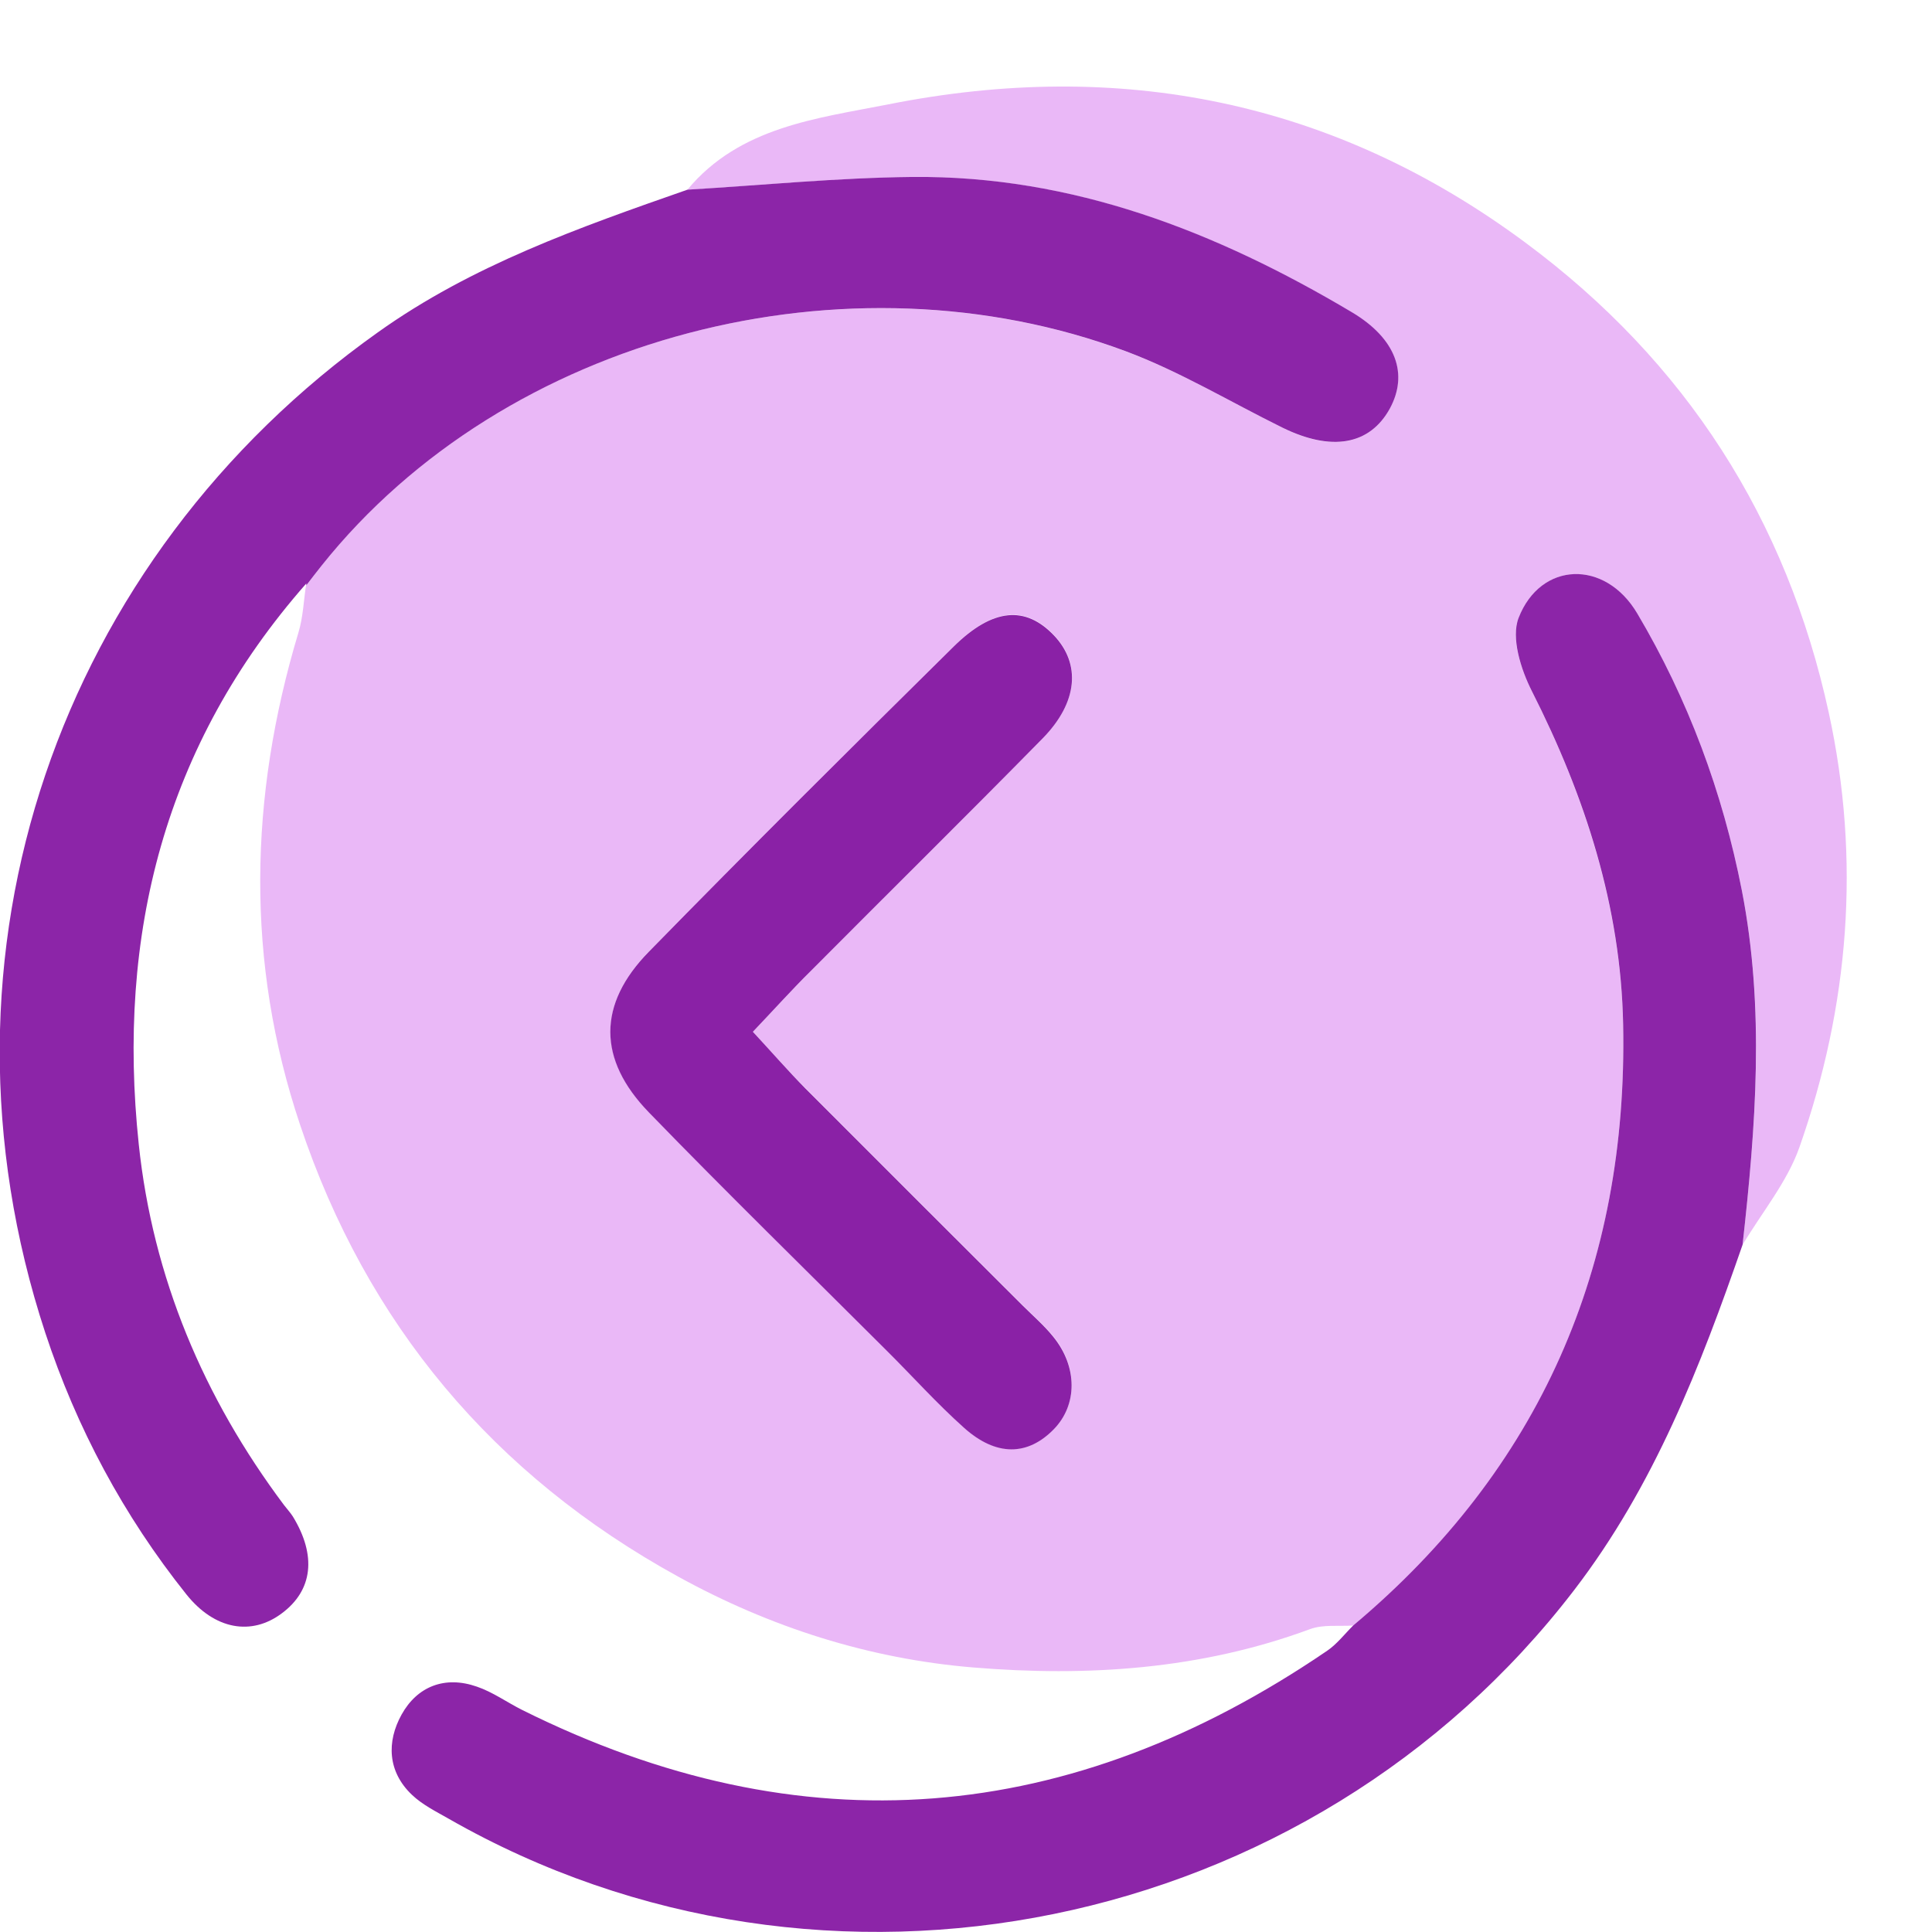
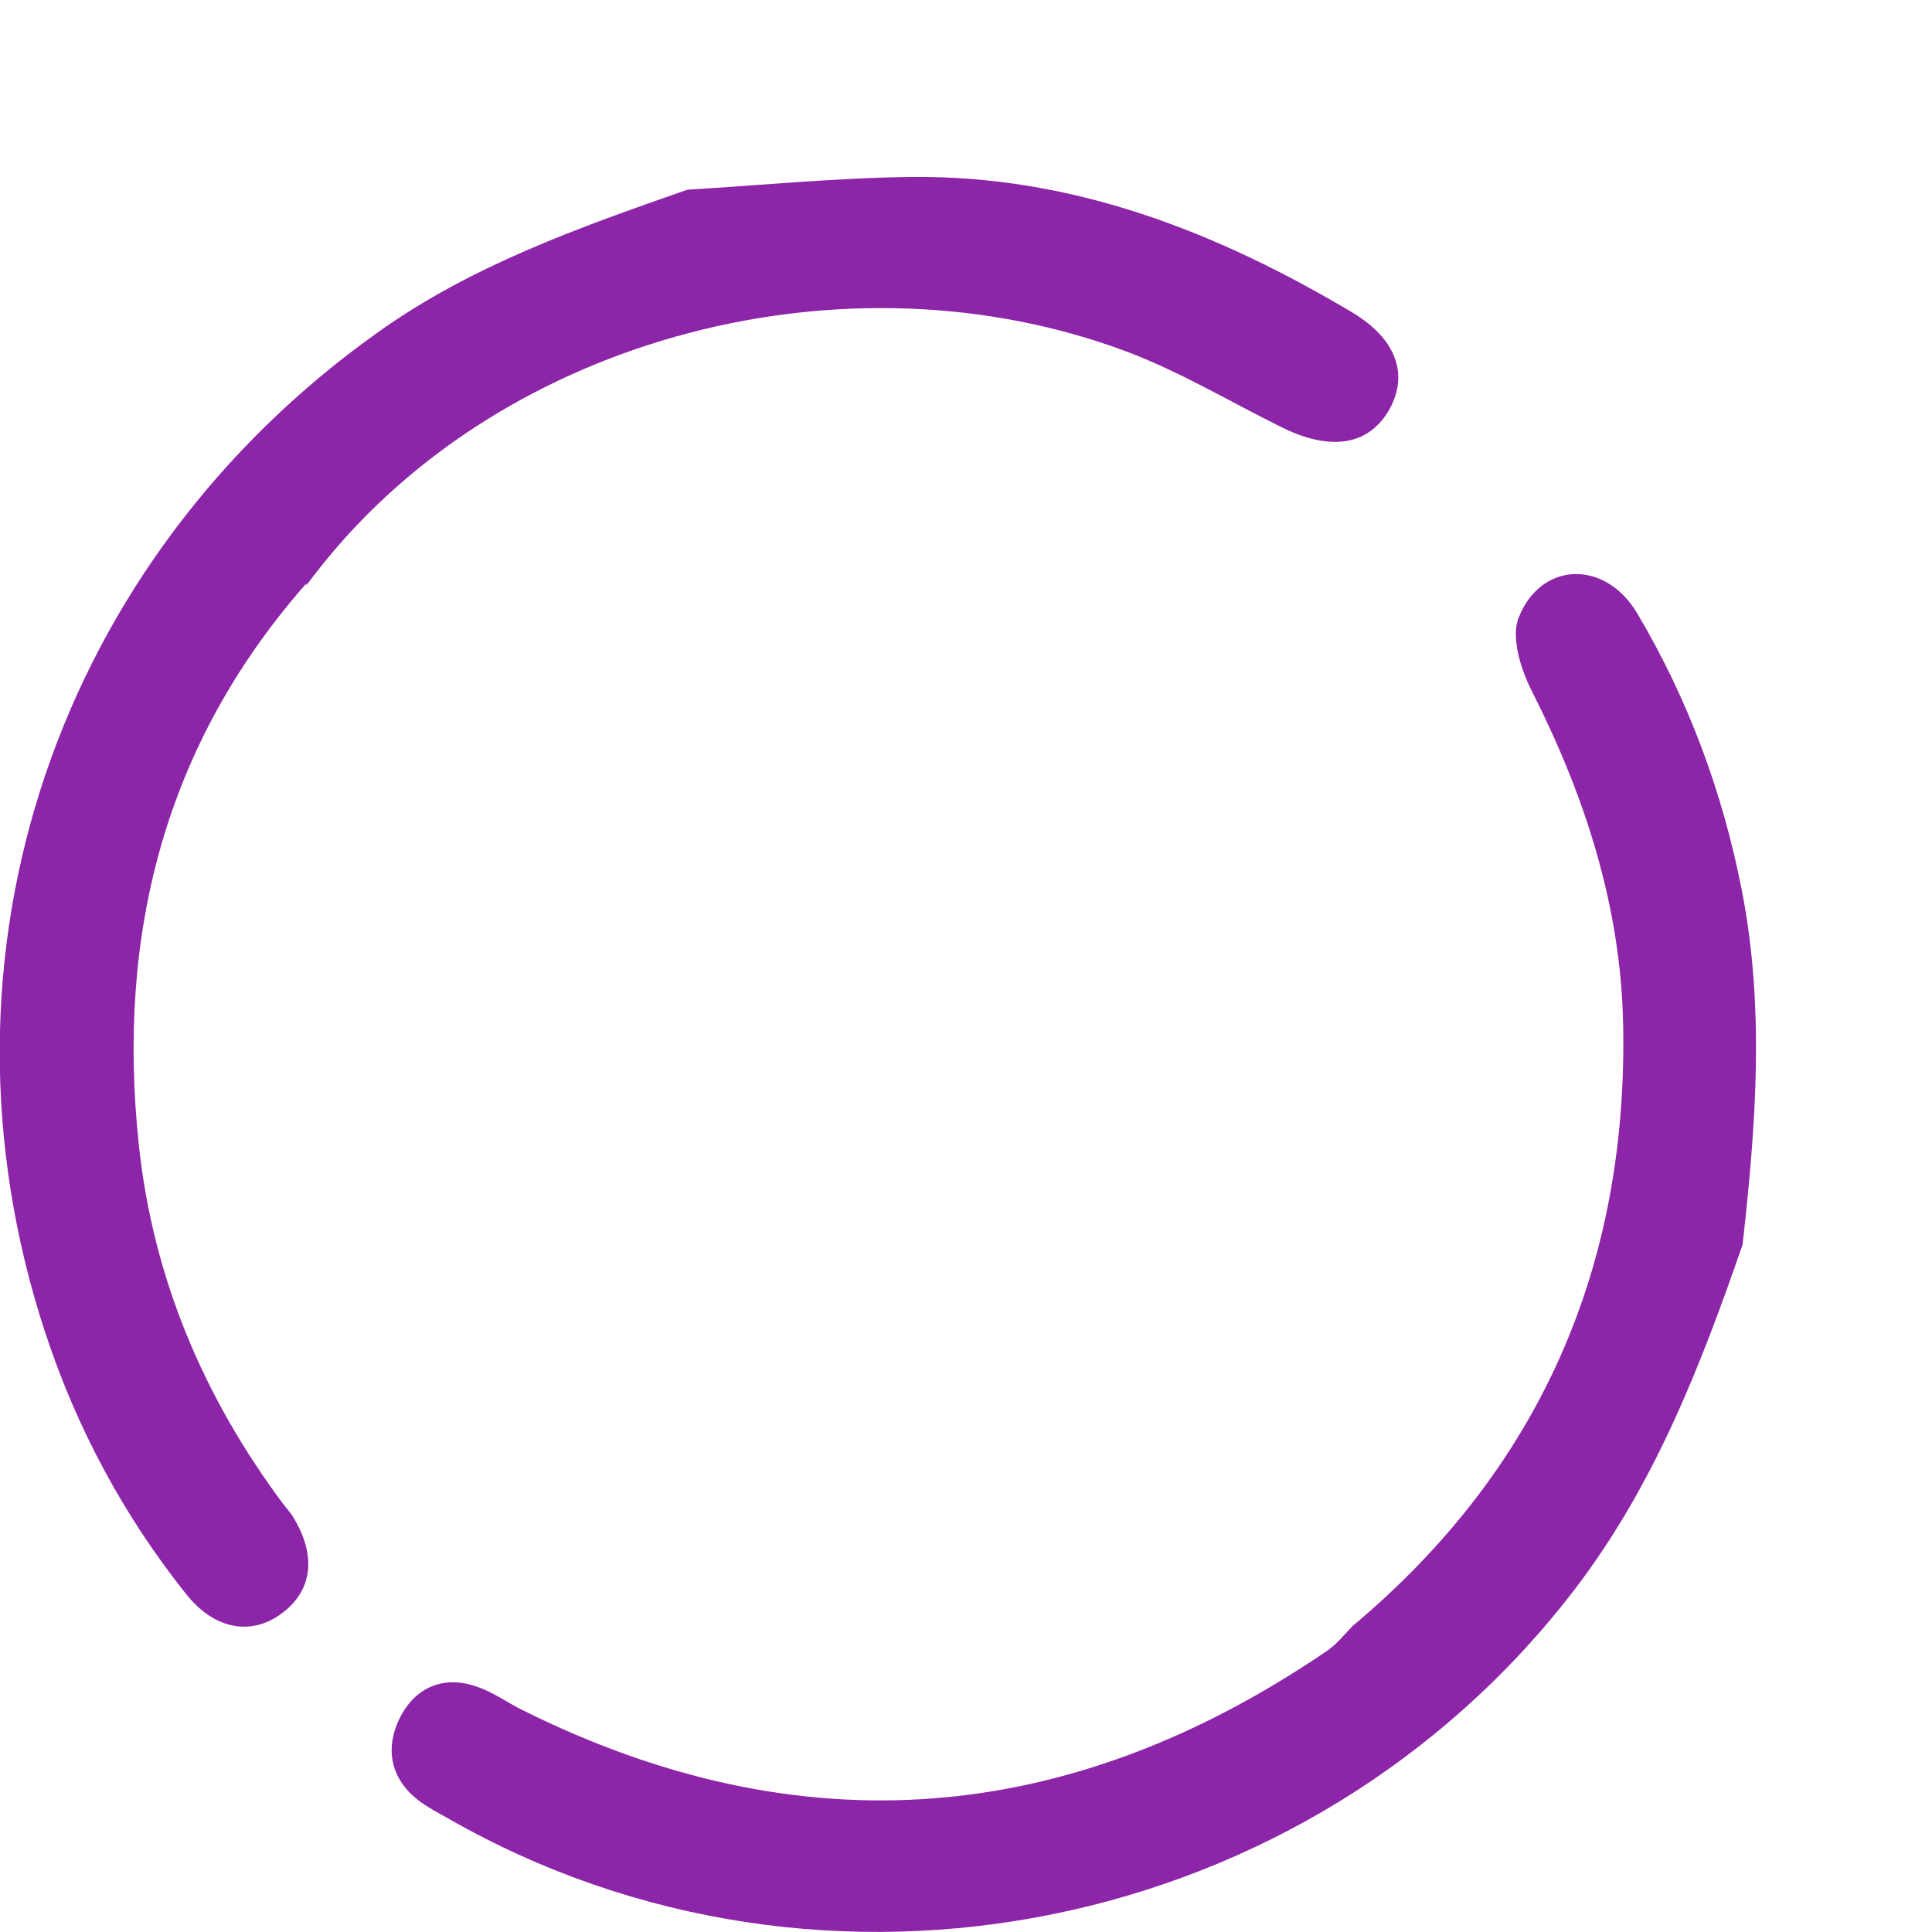
<svg xmlns="http://www.w3.org/2000/svg" width="36" height="36" viewBox="0 0 22 22" fill="none">
  <g transform="rotate(180, 11, 11)">
-     <path d="M6.59 3.49C6.755 3.479 6.932 3.504 7.082 3.449C8.325 2.989 9.618 2.905 10.915 3.012C12.102 3.11 13.228 3.469 14.278 4.047C16.382 5.204 17.825 6.926 18.583 9.192C19.205 11.046 19.165 12.924 18.602 14.796C18.547 14.976 18.542 15.171 18.512 15.357V15.335C18.453 15.411 18.395 15.486 18.338 15.56C16.245 18.184 12.347 19.18 9.182 17.999C8.565 17.769 7.992 17.424 7.4 17.131C6.838 16.852 6.402 16.93 6.175 17.349C5.963 17.739 6.1 18.142 6.61 18.445C8.152 19.362 9.79 20.002 11.615 19.984C12.468 19.976 13.32 19.889 14.173 19.839C13.578 20.557 12.693 20.652 11.883 20.812C9.252 21.335 6.812 20.857 4.627 19.235C2.802 17.881 1.655 16.089 1.175 13.882C0.81 12.207 0.943 10.547 1.51 8.935C1.65 8.539 1.937 8.194 2.157 7.825C2.007 9.171 1.9 10.511 2.165 11.859C2.385 12.982 2.777 14.037 3.357 15.015C3.722 15.632 4.458 15.607 4.708 14.962C4.797 14.736 4.682 14.377 4.557 14.13C3.952 12.932 3.545 11.675 3.517 10.334C3.462 7.579 4.462 5.276 6.59 3.49ZM13.427 10.251C13.183 10.507 12.982 10.729 12.77 10.942C11.888 11.827 10.998 12.704 10.125 13.595C9.723 14.005 9.69 14.444 9.997 14.767C10.32 15.107 10.692 15.082 11.14 14.639C12.305 13.489 13.467 12.334 14.612 11.164C15.195 10.567 15.193 9.939 14.61 9.337C13.722 8.421 12.807 7.53 11.905 6.627C11.61 6.332 11.332 6.022 11.022 5.745C10.653 5.415 10.293 5.424 9.997 5.73C9.73 6.007 9.728 6.439 10.005 6.782C10.11 6.91 10.237 7.02 10.355 7.139C11.18 7.962 12.007 8.784 12.828 9.61C13.022 9.8 13.2 10.007 13.427 10.251Z" fill="#EAB8F7" />
    <path d="M14.172 19.84C13.318 19.891 12.467 19.976 11.613 19.985C9.788 20.003 8.15 19.363 6.608 18.446C6.098 18.143 5.962 17.739 6.173 17.349C6.402 16.931 6.837 16.855 7.398 17.131C7.992 17.424 8.565 17.77 9.18 18C12.345 19.181 16.243 18.184 18.338 15.559C18.397 15.485 18.455 15.409 18.512 15.335V15.356C20.128 13.52 20.672 11.354 20.42 8.97C20.26 7.453 19.682 6.085 18.767 4.863C18.733 4.818 18.695 4.778 18.665 4.731C18.393 4.286 18.438 3.89 18.792 3.628C19.135 3.371 19.555 3.44 19.878 3.845C20.593 4.74 21.128 5.741 21.485 6.825C22.908 11.155 21.32 15.641 17.698 18.215C16.625 18.981 15.4 19.411 14.172 19.84Z" fill="#8C25A8" />
    <path d="M6.59 3.491C4.462 5.276 3.462 7.579 3.517 10.334C3.543 11.676 3.95 12.933 4.557 14.131C4.682 14.378 4.795 14.736 4.708 14.963C4.458 15.608 3.723 15.633 3.357 15.016C2.777 14.038 2.385 12.983 2.165 11.859C1.902 10.511 2.007 9.171 2.157 7.826C2.638 6.439 3.163 5.083 4.073 3.896C7.075 -0.022 12.608 -1.161 16.893 1.291C17.037 1.373 17.19 1.449 17.308 1.561C17.588 1.826 17.598 2.168 17.427 2.476C17.248 2.798 16.933 2.921 16.57 2.794C16.39 2.733 16.228 2.616 16.055 2.529C12.865 0.939 9.812 1.208 6.887 3.203C6.775 3.279 6.688 3.394 6.59 3.491Z" fill="#8C25A8" />
-     <path d="M13.427 10.251C13.2 10.006 13.022 9.801 12.83 9.607C12.007 8.782 11.182 7.959 10.357 7.136C10.238 7.017 10.112 6.909 10.007 6.779C9.728 6.436 9.73 6.004 9.998 5.727C10.295 5.421 10.655 5.412 11.023 5.742C11.333 6.019 11.612 6.331 11.907 6.624C12.81 7.526 13.723 8.417 14.612 9.334C15.195 9.936 15.197 10.564 14.613 11.161C13.468 12.332 12.307 13.486 11.142 14.636C10.693 15.079 10.322 15.104 9.998 14.764C9.692 14.441 9.723 14.004 10.127 13.592C11.002 12.701 11.892 11.824 12.772 10.939C12.982 10.731 13.183 10.507 13.427 10.251Z" fill="#8A21A6" />
  </g>
</svg>